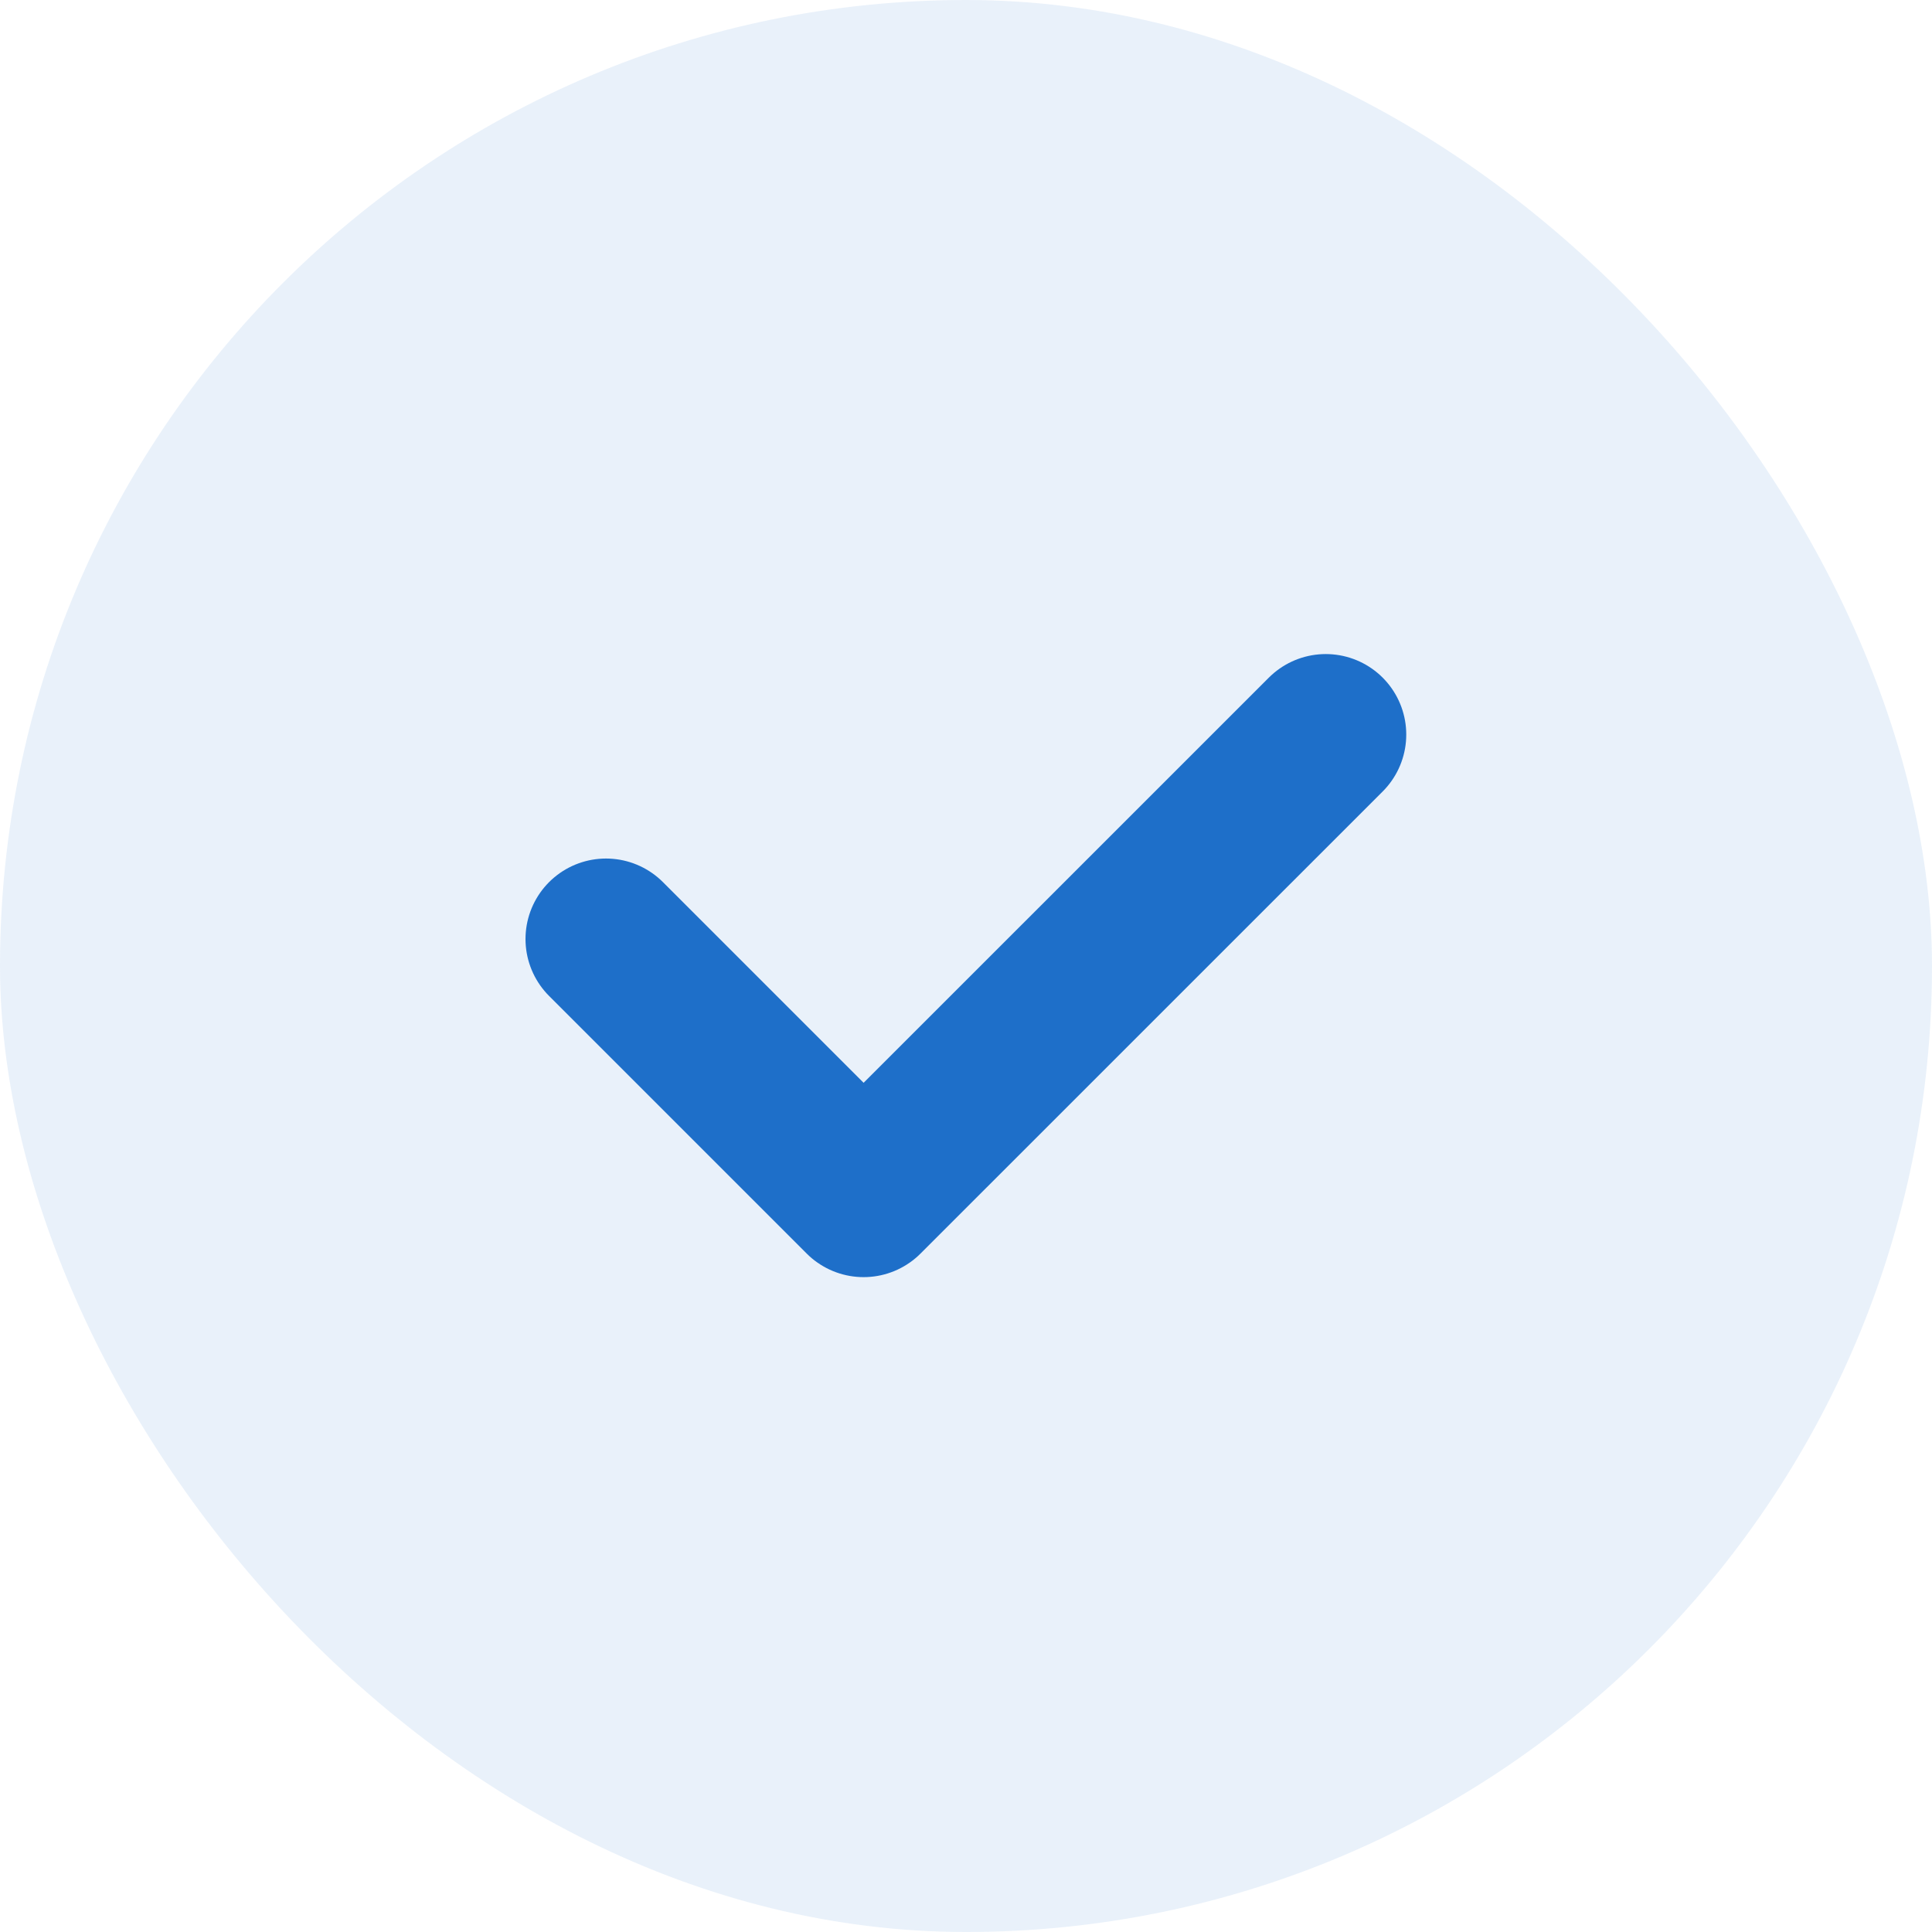
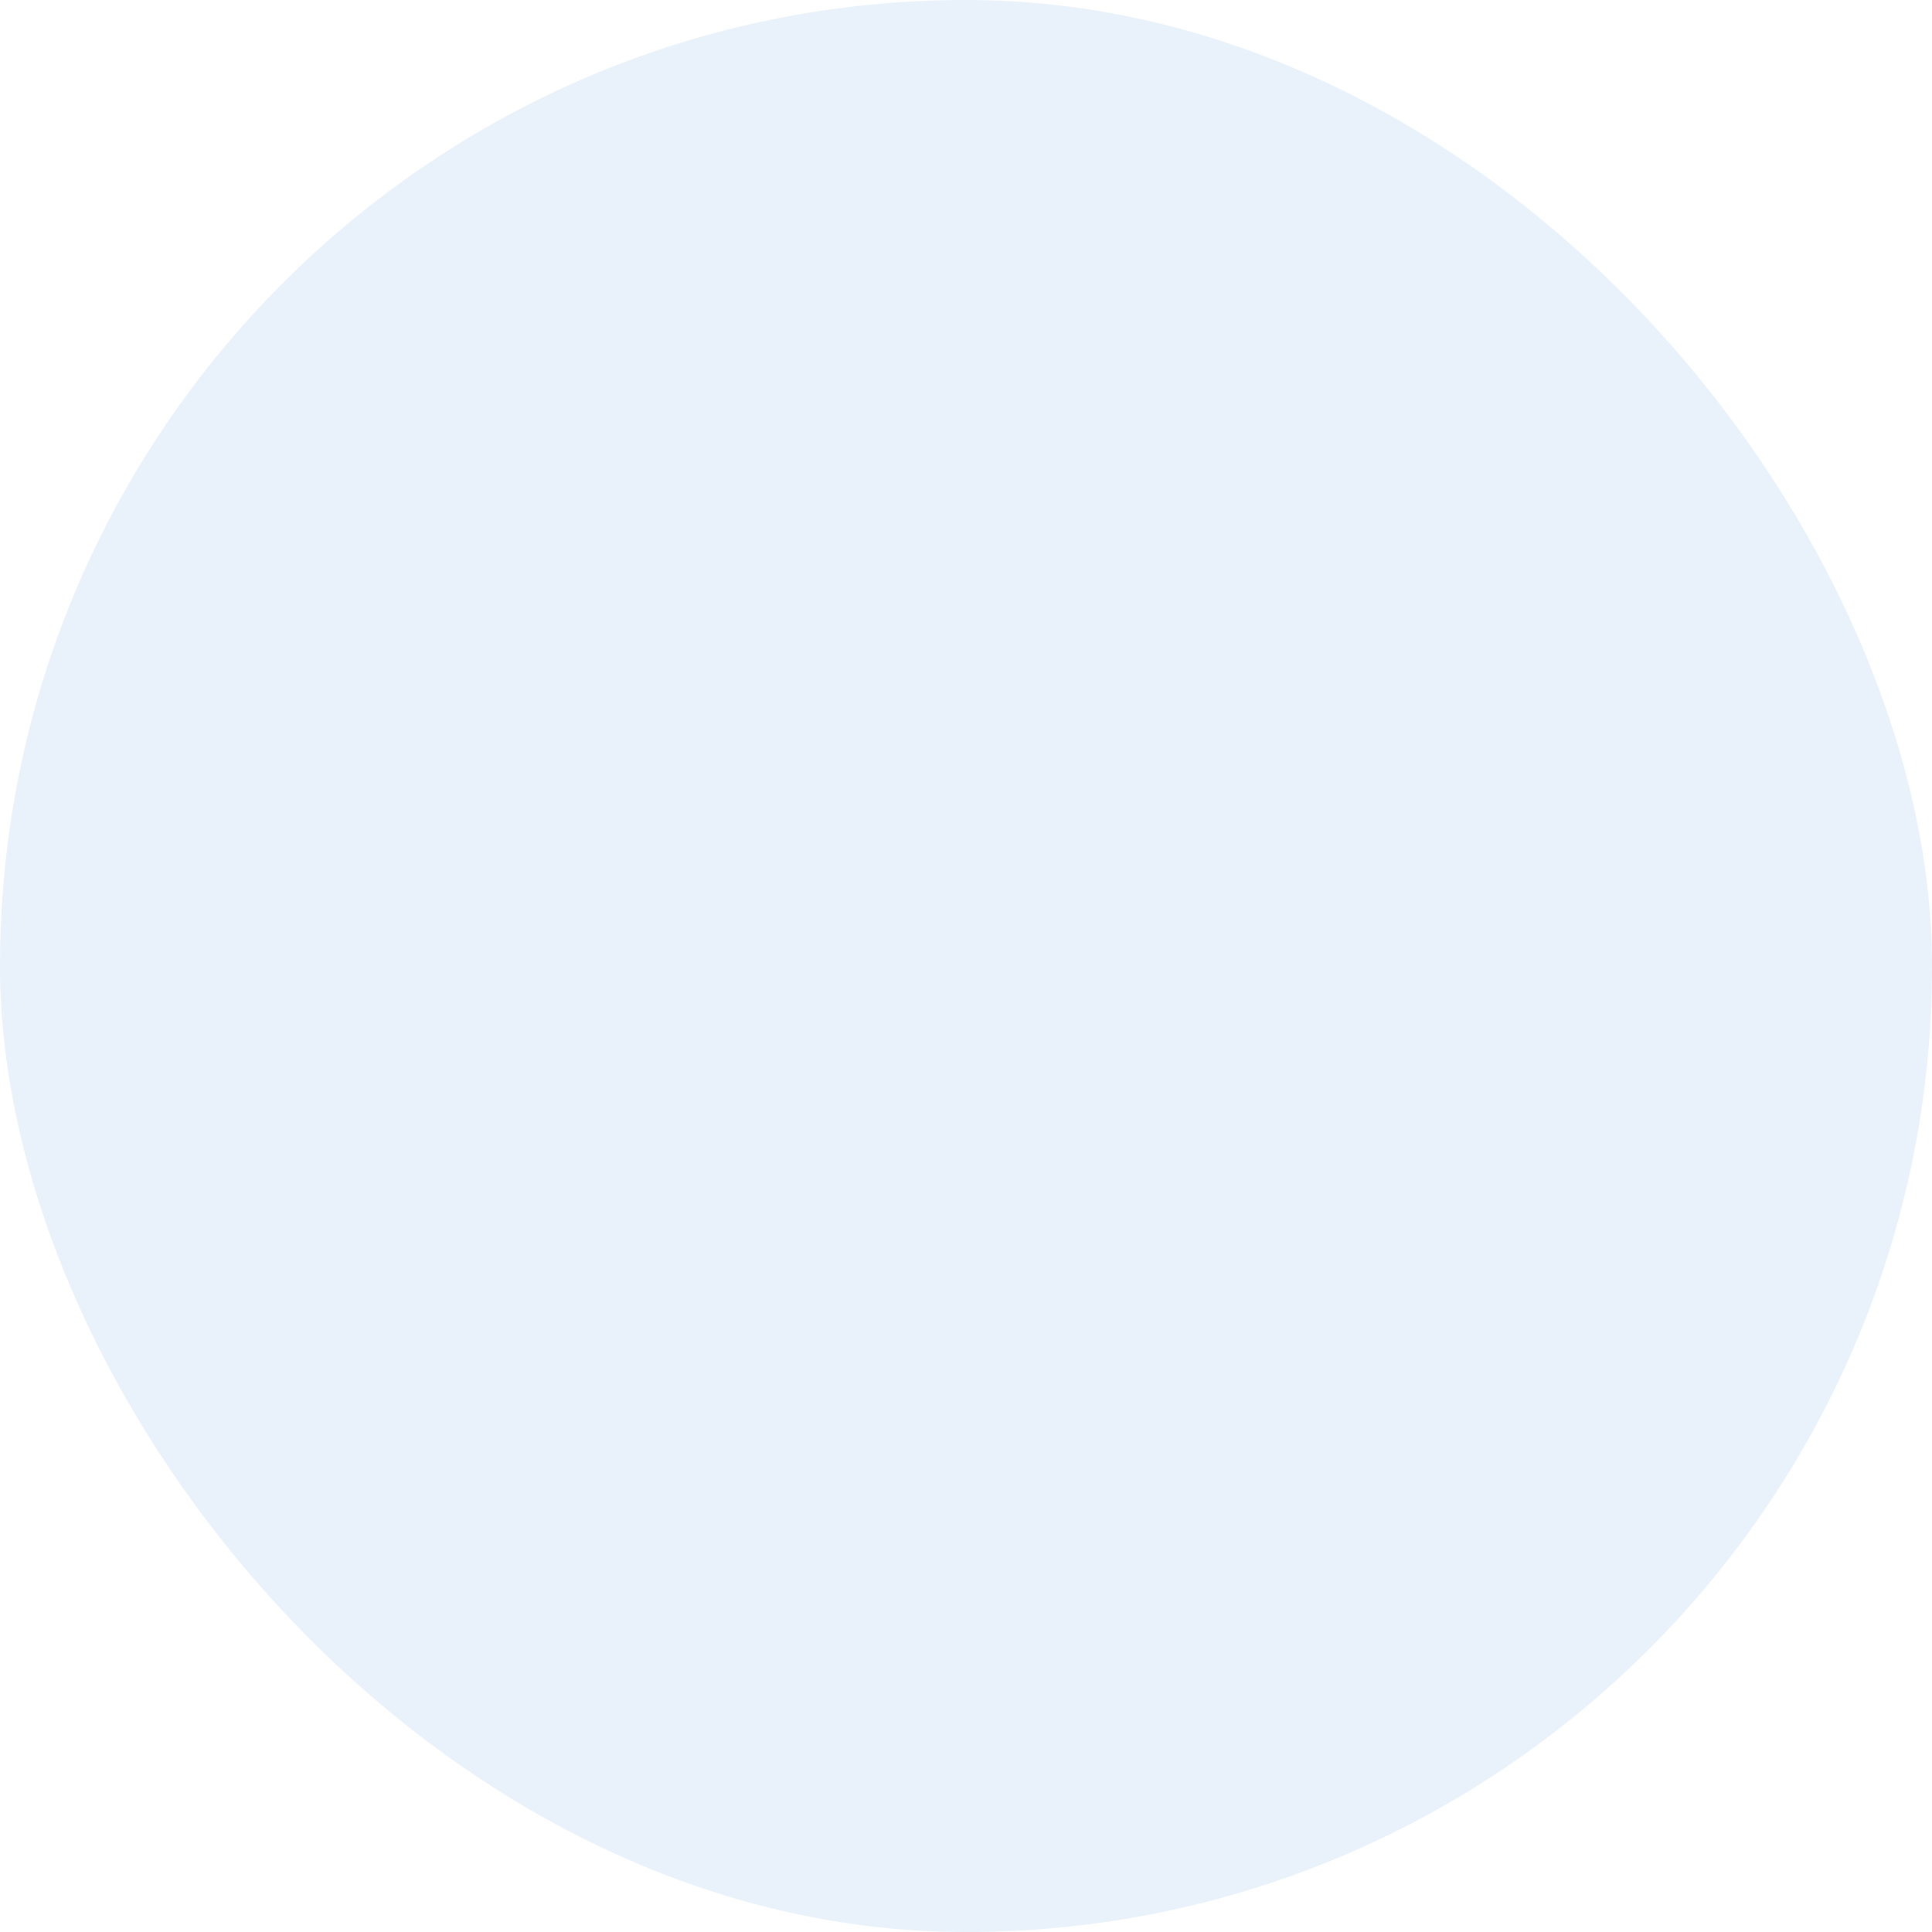
<svg xmlns="http://www.w3.org/2000/svg" width="24" height="24" viewBox="0 0 24 24">
  <g id="company_chk_icon" transform="translate(-275 -5143)">
    <rect id="사각형_236" data-name="사각형 236" width="24" height="24" rx="12" transform="translate(275 5143)" fill="rgba(30,111,201,0.1)" />
-     <path id="패스_409" data-name="패스 409" d="M2268.334,5156.46l3.2,3.2,5.741-5.74" transform="translate(-1985.806 -1.795)" fill="none" stroke="#1e6fc9" stroke-linecap="round" stroke-linejoin="round" stroke-width="2" />
  </g>
</svg>